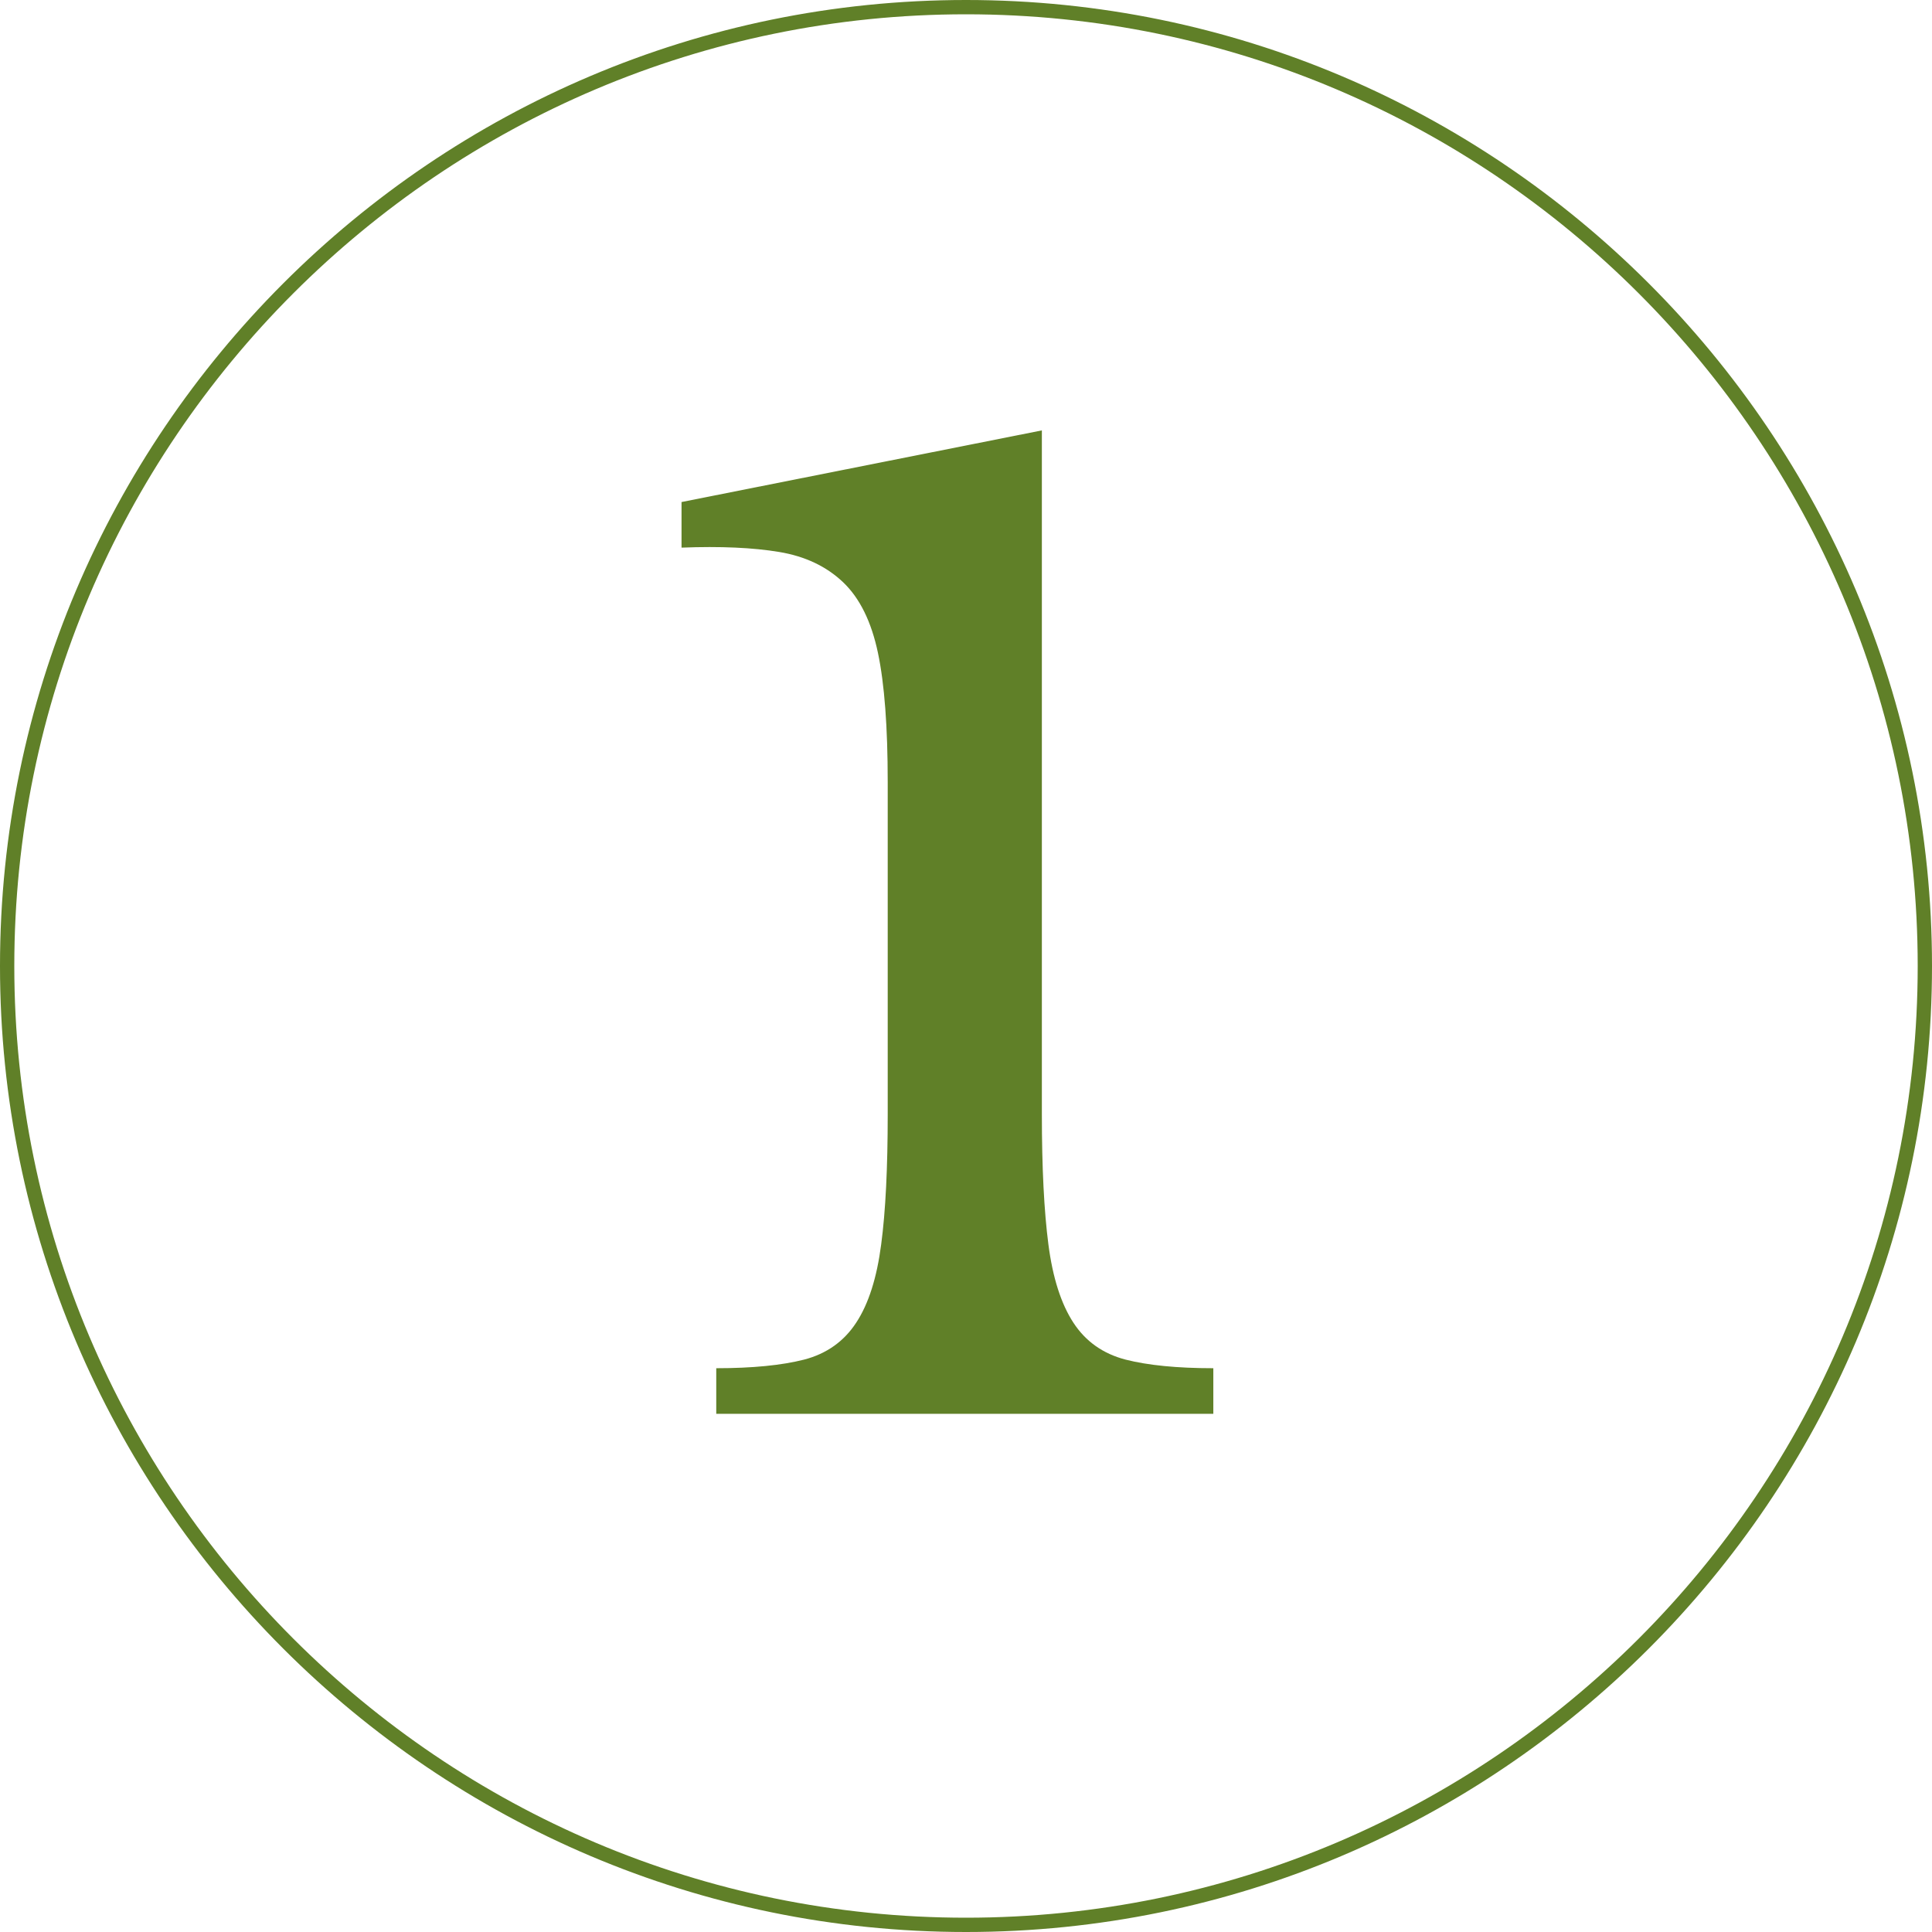
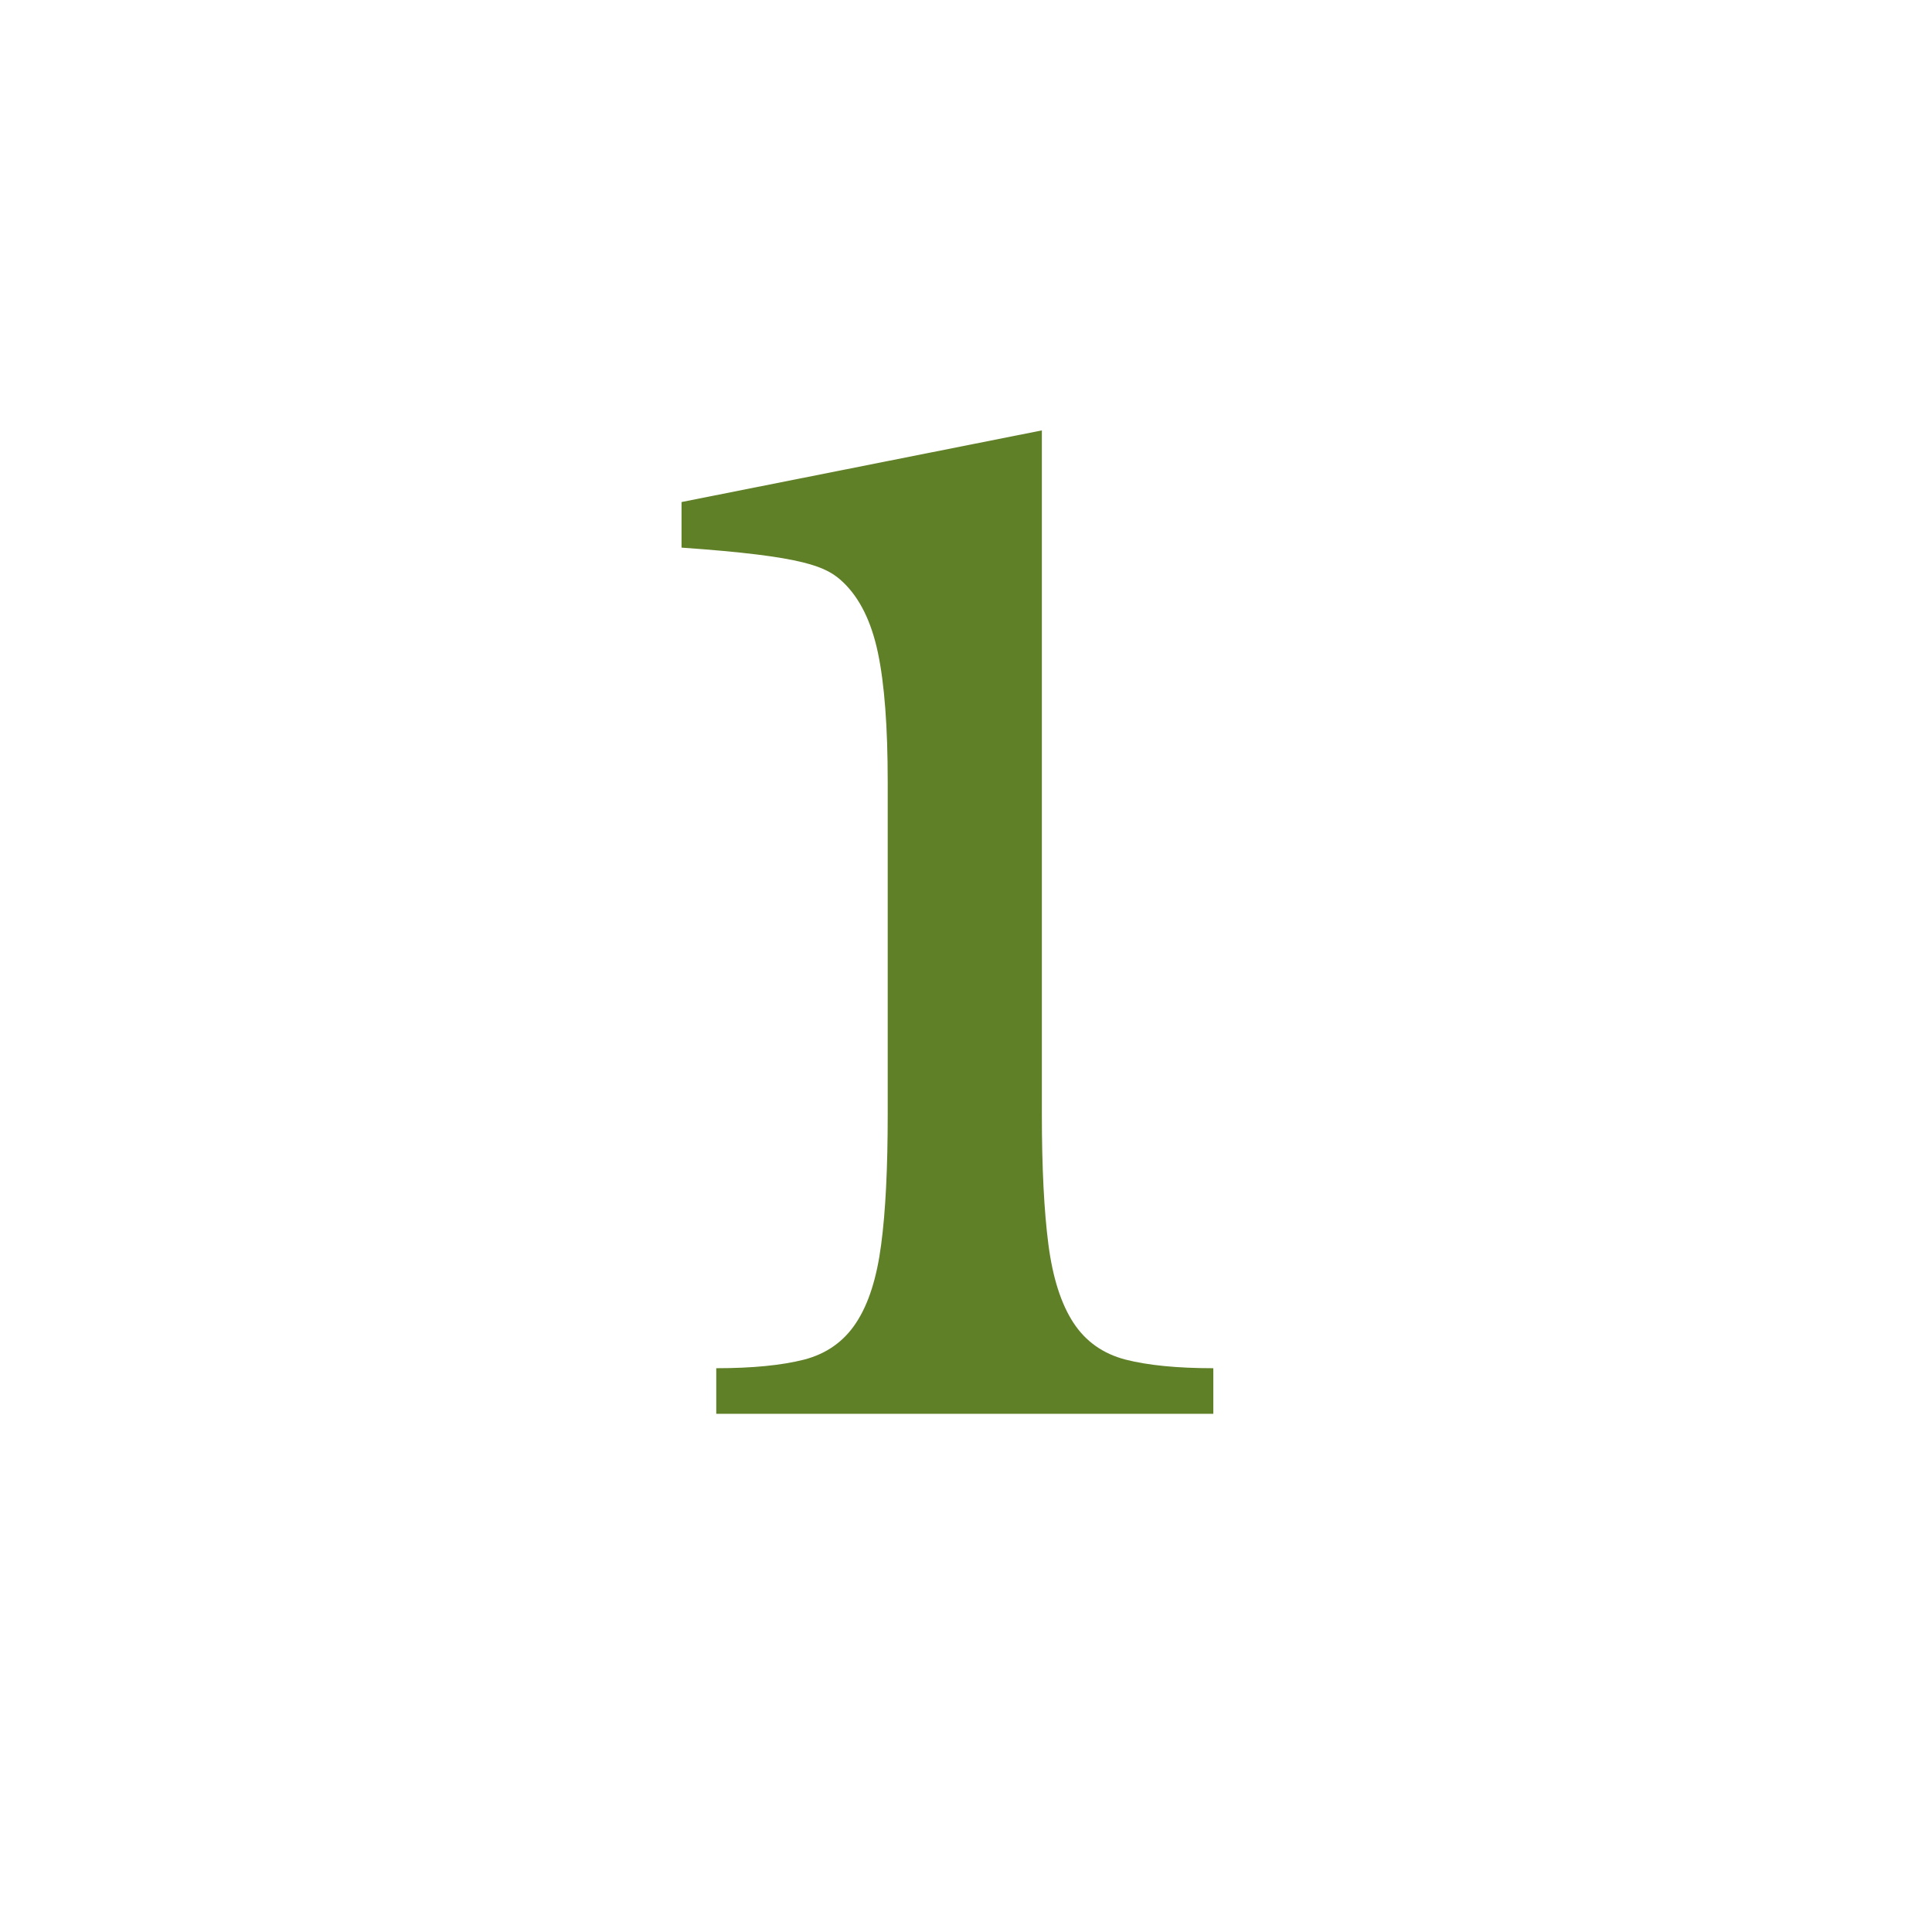
<svg xmlns="http://www.w3.org/2000/svg" width="100" zoomAndPan="magnify" viewBox="0 0 75 75" height="100" preserveAspectRatio="xMidYMid meet" version="1.2">
  <defs />
  <g id="12298af37e">
-     <path style=" stroke:none;fill-rule:nonzero;fill:#608028;fill-opacity:1;" d="M 37.5 75 C 16.828 75 0 58.172 0 37.5 C 0 16.828 16.828 0 37.5 0 C 58.172 0 75 16.828 75 37.5 C 75 58.172 58.172 75 37.5 75 Z M 37.5 0.555 C 17.125 0.555 0.555 17.125 0.555 37.5 C 0.555 57.875 17.125 74.445 37.5 74.445 C 57.875 74.445 74.445 57.875 74.445 37.5 C 74.445 17.125 57.875 0.555 37.5 0.555 Z M 37.5 0.555 " />
    <g style="fill:#608028;fill-opacity:1;">
      <g transform="translate(22.41, 54.884)">
-         <path style="stroke:none" d="M 24.691 0 L 24.691 -1.77 C 23.289 -1.77 22.152 -1.883 21.281 -2.105 C 20.41 -2.332 19.734 -2.809 19.258 -3.539 C 18.781 -4.27 18.457 -5.281 18.289 -6.574 C 18.121 -7.867 18.035 -9.551 18.035 -11.629 L 18.035 -38.176 L 4.047 -35.395 L 4.047 -33.625 C 5.562 -33.684 6.828 -33.625 7.836 -33.457 C 8.848 -33.289 9.676 -32.895 10.324 -32.277 C 10.969 -31.66 11.418 -30.746 11.672 -29.539 C 11.926 -28.332 12.051 -26.66 12.051 -24.523 L 12.051 -11.629 C 12.051 -9.551 11.969 -7.867 11.797 -6.574 C 11.629 -5.281 11.309 -4.27 10.828 -3.539 C 10.352 -2.809 9.676 -2.332 8.809 -2.105 C 7.938 -1.883 6.797 -1.77 5.395 -1.77 L 5.395 0 Z M 24.691 0 " />
+         <path style="stroke:none" d="M 24.691 0 L 24.691 -1.77 C 23.289 -1.77 22.152 -1.883 21.281 -2.105 C 20.41 -2.332 19.734 -2.809 19.258 -3.539 C 18.781 -4.27 18.457 -5.281 18.289 -6.574 C 18.121 -7.867 18.035 -9.551 18.035 -11.629 L 18.035 -38.176 L 4.047 -35.395 L 4.047 -33.625 C 8.848 -33.289 9.676 -32.895 10.324 -32.277 C 10.969 -31.66 11.418 -30.746 11.672 -29.539 C 11.926 -28.332 12.051 -26.66 12.051 -24.523 L 12.051 -11.629 C 12.051 -9.551 11.969 -7.867 11.797 -6.574 C 11.629 -5.281 11.309 -4.27 10.828 -3.539 C 10.352 -2.809 9.676 -2.332 8.809 -2.105 C 7.938 -1.883 6.797 -1.77 5.395 -1.77 L 5.395 0 Z M 24.691 0 " />
      </g>
    </g>
  </g>
</svg>